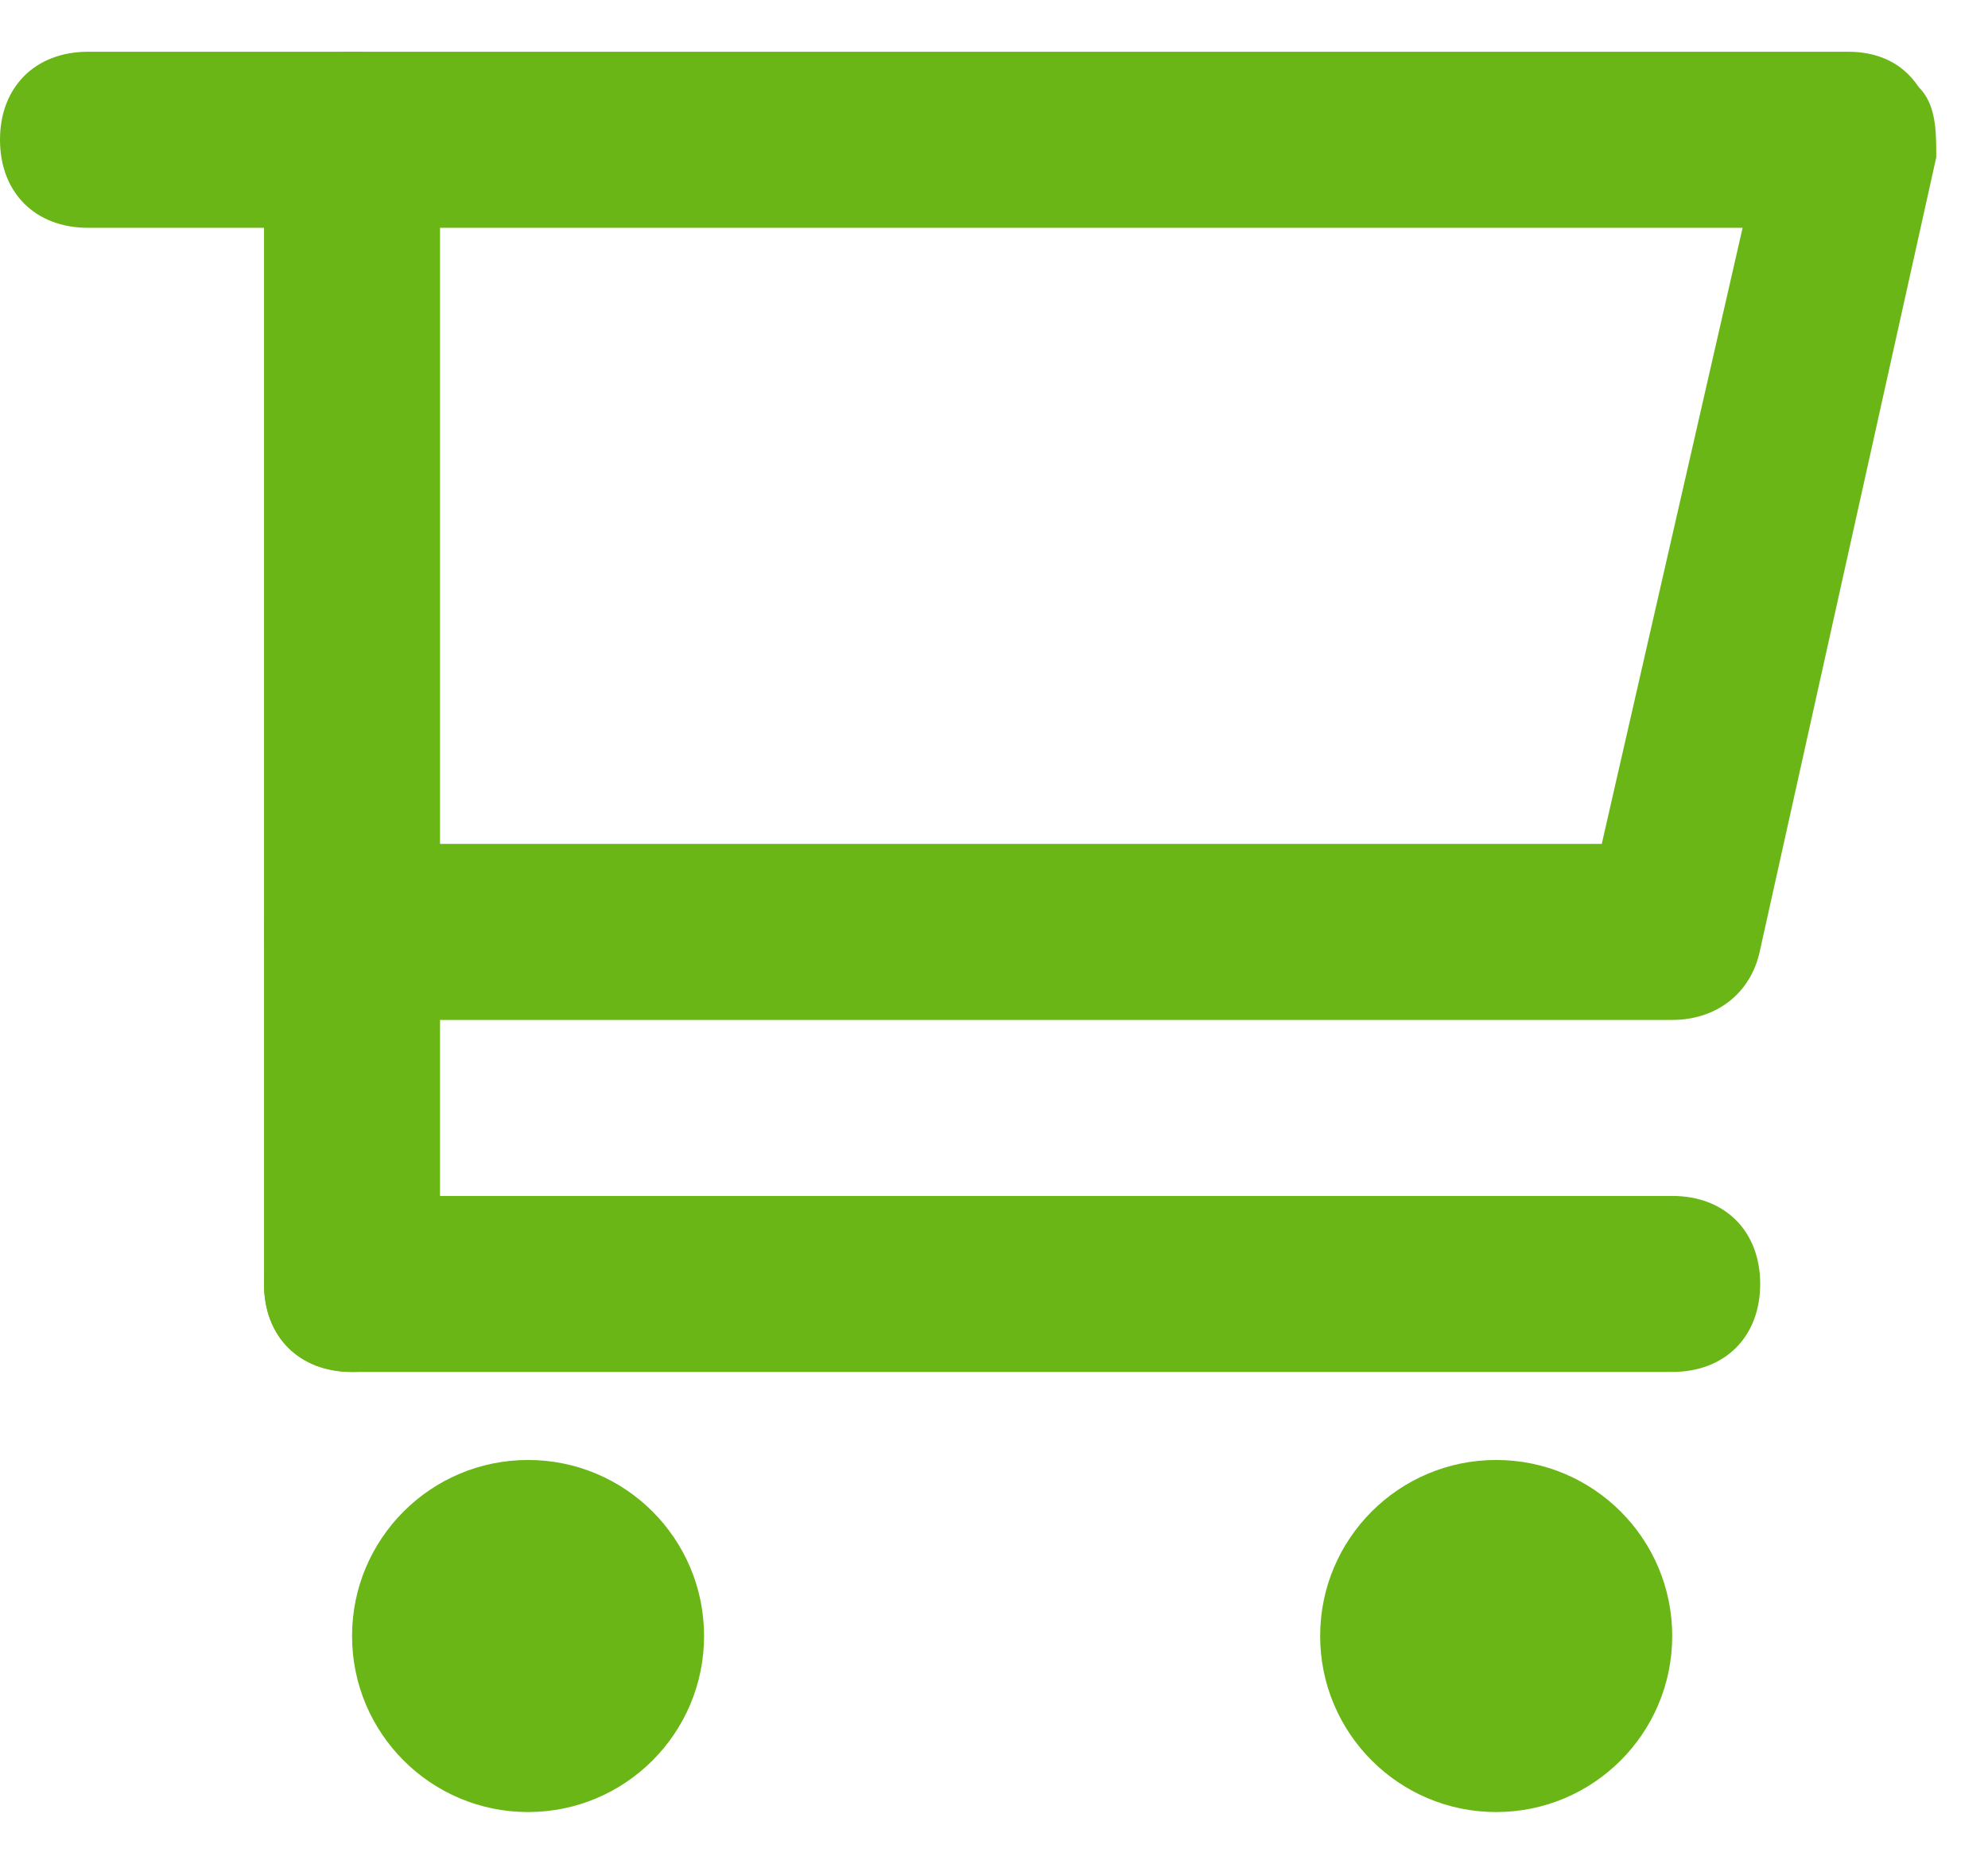
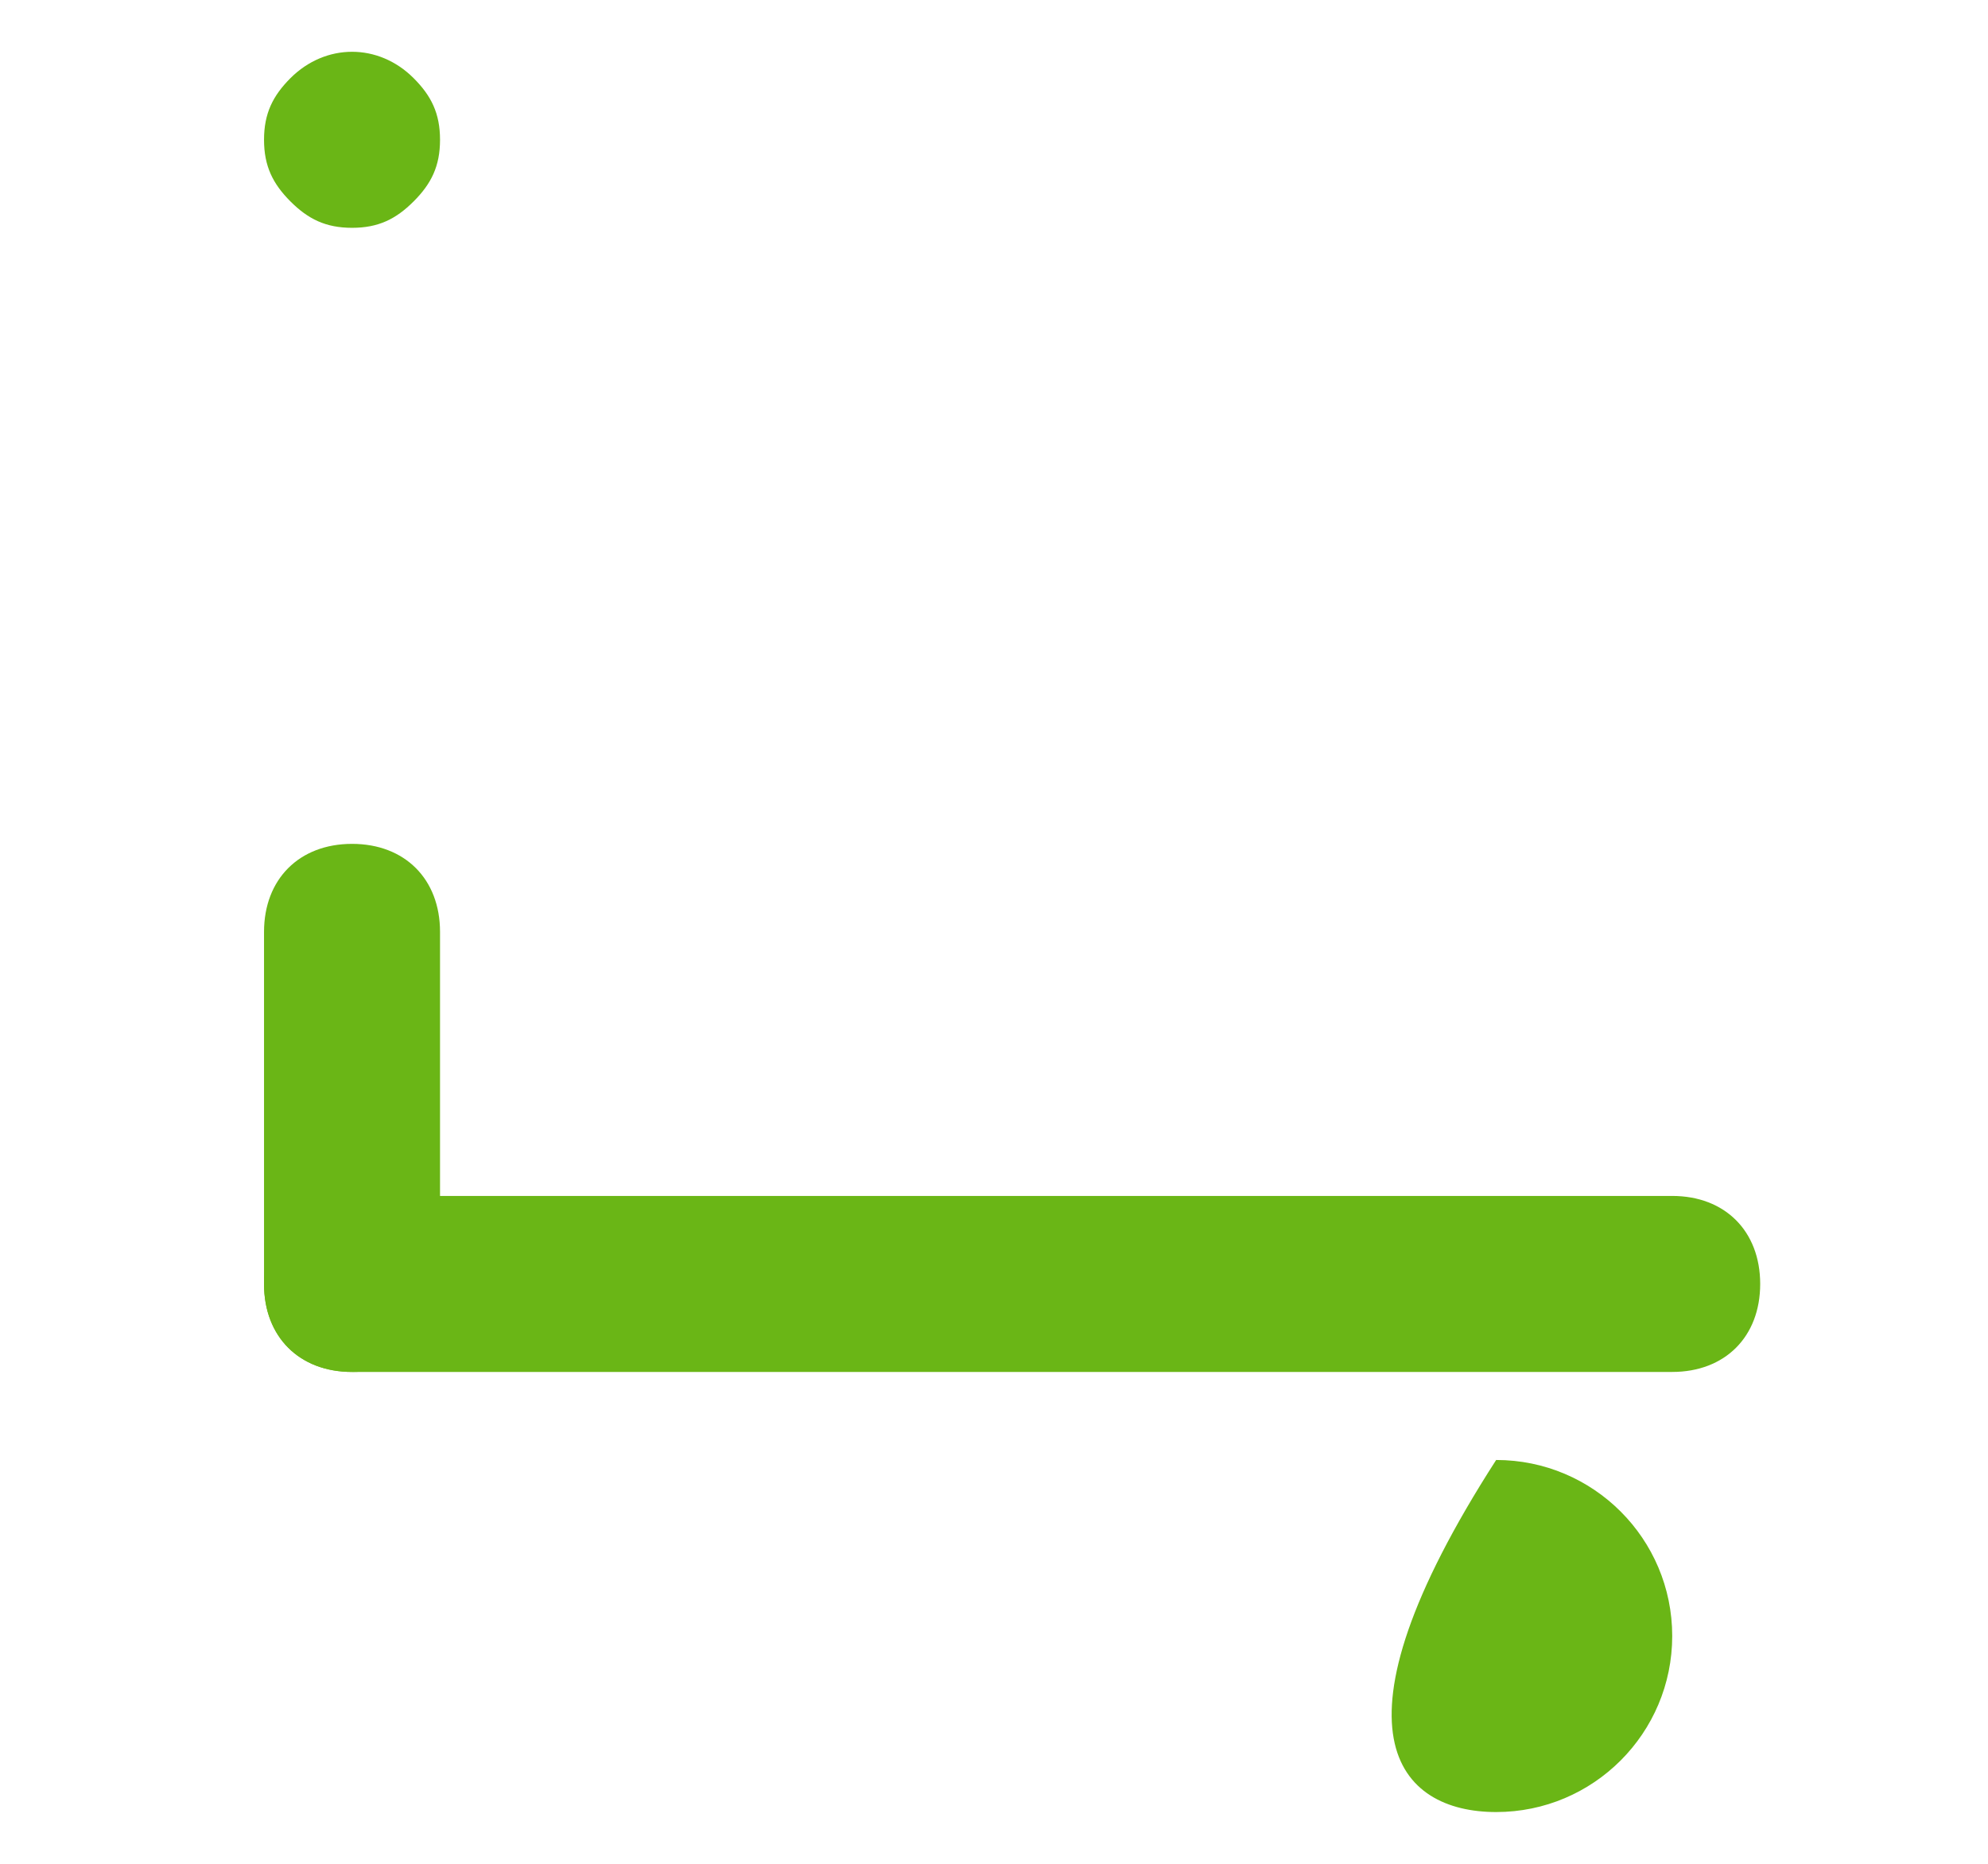
<svg xmlns="http://www.w3.org/2000/svg" width="32" height="30" viewBox="0 0 32 30" fill="none">
-   <path d="M26.917 16.417H5.667C4.817 16.417 4.25 15.85 4.25 15V2.25C4.25 1.4 4.817 0.833 5.667 0.833H29.75C30.175 0.833 30.6 0.975 30.883 1.4C31.167 1.683 31.167 2.108 31.167 2.533L28.333 15.283C28.192 15.992 27.625 16.417 26.917 16.417ZM7.083 13.583H25.783L28.05 3.667H7.083V13.583Z" fill="#6AB616" />
-   <path d="M5.667 3.667H1.417C0.567 3.667 0 3.1 0 2.25C0 1.4 0.567 0.833 1.417 0.833H5.667C6.517 0.833 7.083 1.4 7.083 2.25C7.083 3.1 6.517 3.667 5.667 3.667Z" fill="#6AB616" />
  <path d="M5.667 3.667C5.242 3.667 4.958 3.525 4.675 3.242C4.392 2.958 4.25 2.675 4.25 2.25C4.25 1.825 4.392 1.542 4.675 1.258C5.242 0.692 6.092 0.692 6.658 1.258C6.942 1.542 7.083 1.825 7.083 2.25C7.083 2.675 6.942 2.958 6.658 3.242C6.375 3.525 6.092 3.667 5.667 3.667Z" fill="#6AB616" />
-   <path d="M8.5 29.167C10.065 29.167 11.333 27.898 11.333 26.333C11.333 24.768 10.065 23.5 8.5 23.5C6.935 23.5 5.667 24.768 5.667 26.333C5.667 27.898 6.935 29.167 8.5 29.167Z" fill="#6AB616" />
-   <path d="M24.083 29.167C25.648 29.167 26.917 27.898 26.917 26.333C26.917 24.768 25.648 23.5 24.083 23.5C22.518 23.5 21.25 24.768 21.25 26.333C21.25 27.898 22.518 29.167 24.083 29.167Z" fill="#6AB616" />
+   <path d="M24.083 29.167C25.648 29.167 26.917 27.898 26.917 26.333C26.917 24.768 25.648 23.5 24.083 23.5C21.25 27.898 22.518 29.167 24.083 29.167Z" fill="#6AB616" />
  <path d="M5.667 22.083C4.817 22.083 4.25 21.517 4.25 20.667V15C4.25 14.15 4.817 13.583 5.667 13.583C6.517 13.583 7.083 14.15 7.083 15V20.667C7.083 21.517 6.517 22.083 5.667 22.083Z" fill="#6AB616" />
  <path d="M26.917 22.083H5.667C4.817 22.083 4.25 21.517 4.25 20.667C4.25 19.817 4.817 19.25 5.667 19.25H26.917C27.767 19.25 28.333 19.817 28.333 20.667C28.333 21.517 27.767 22.083 26.917 22.083Z" fill="#6AB616" />
</svg>